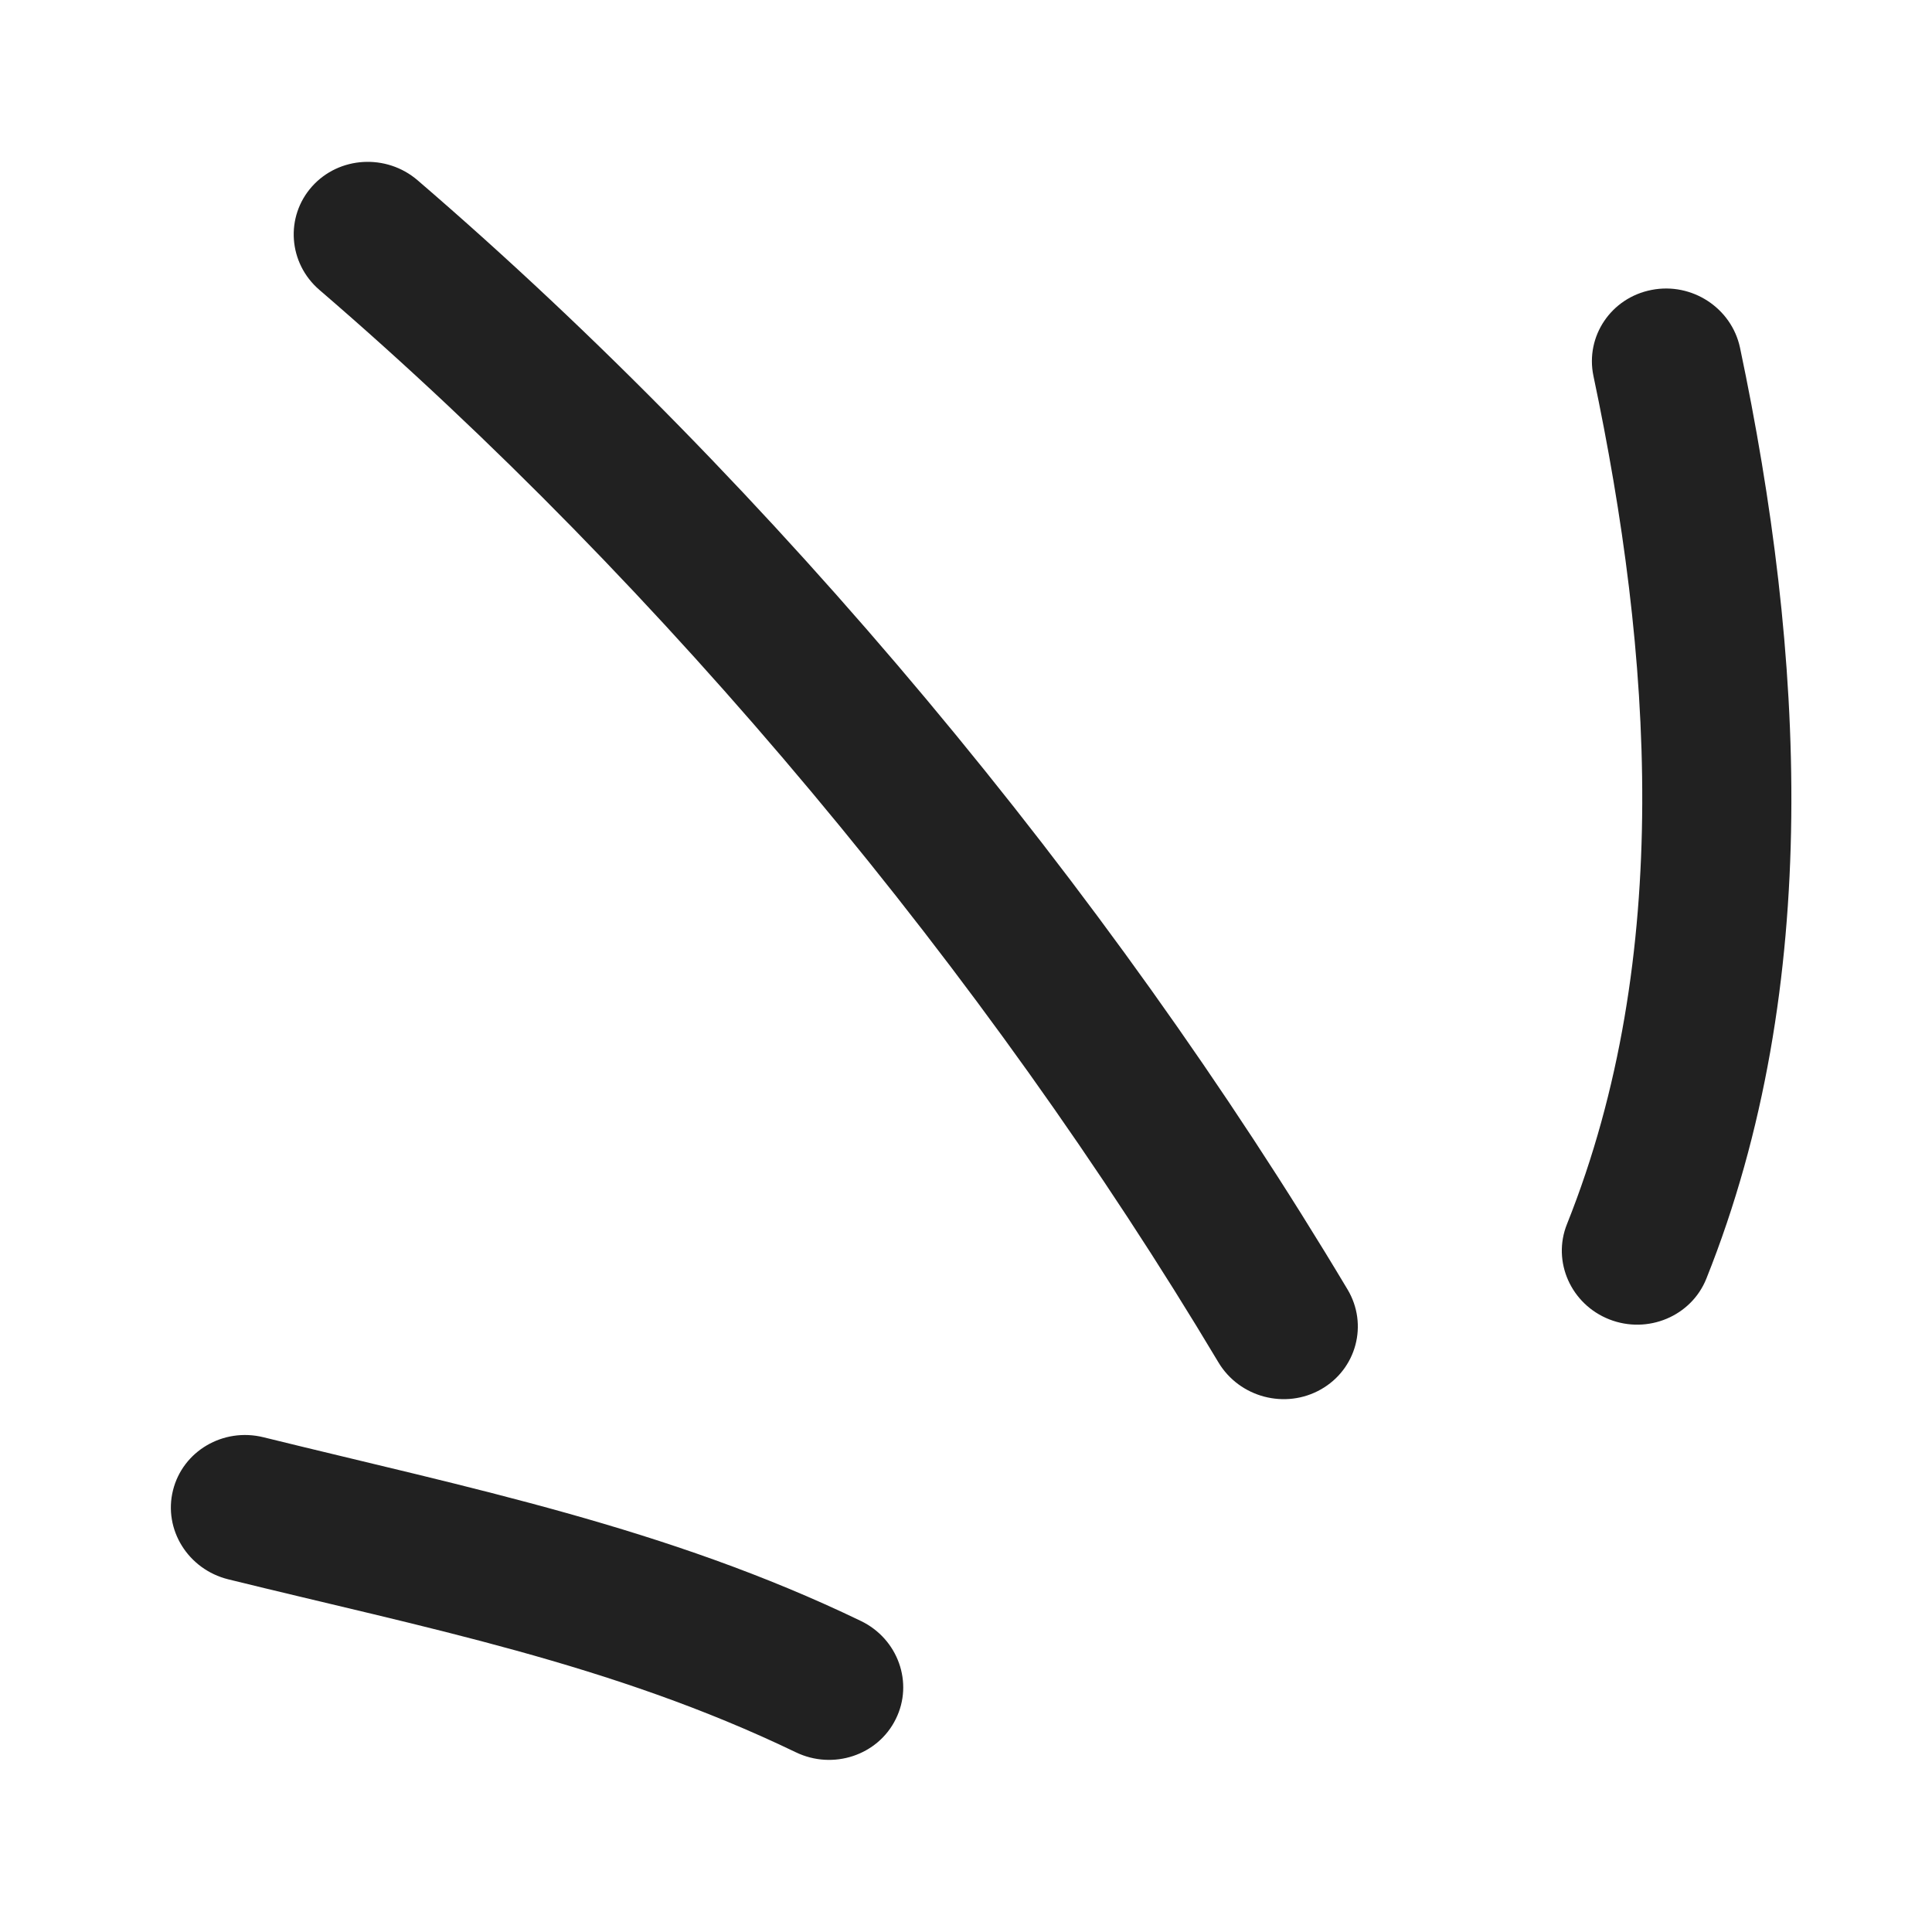
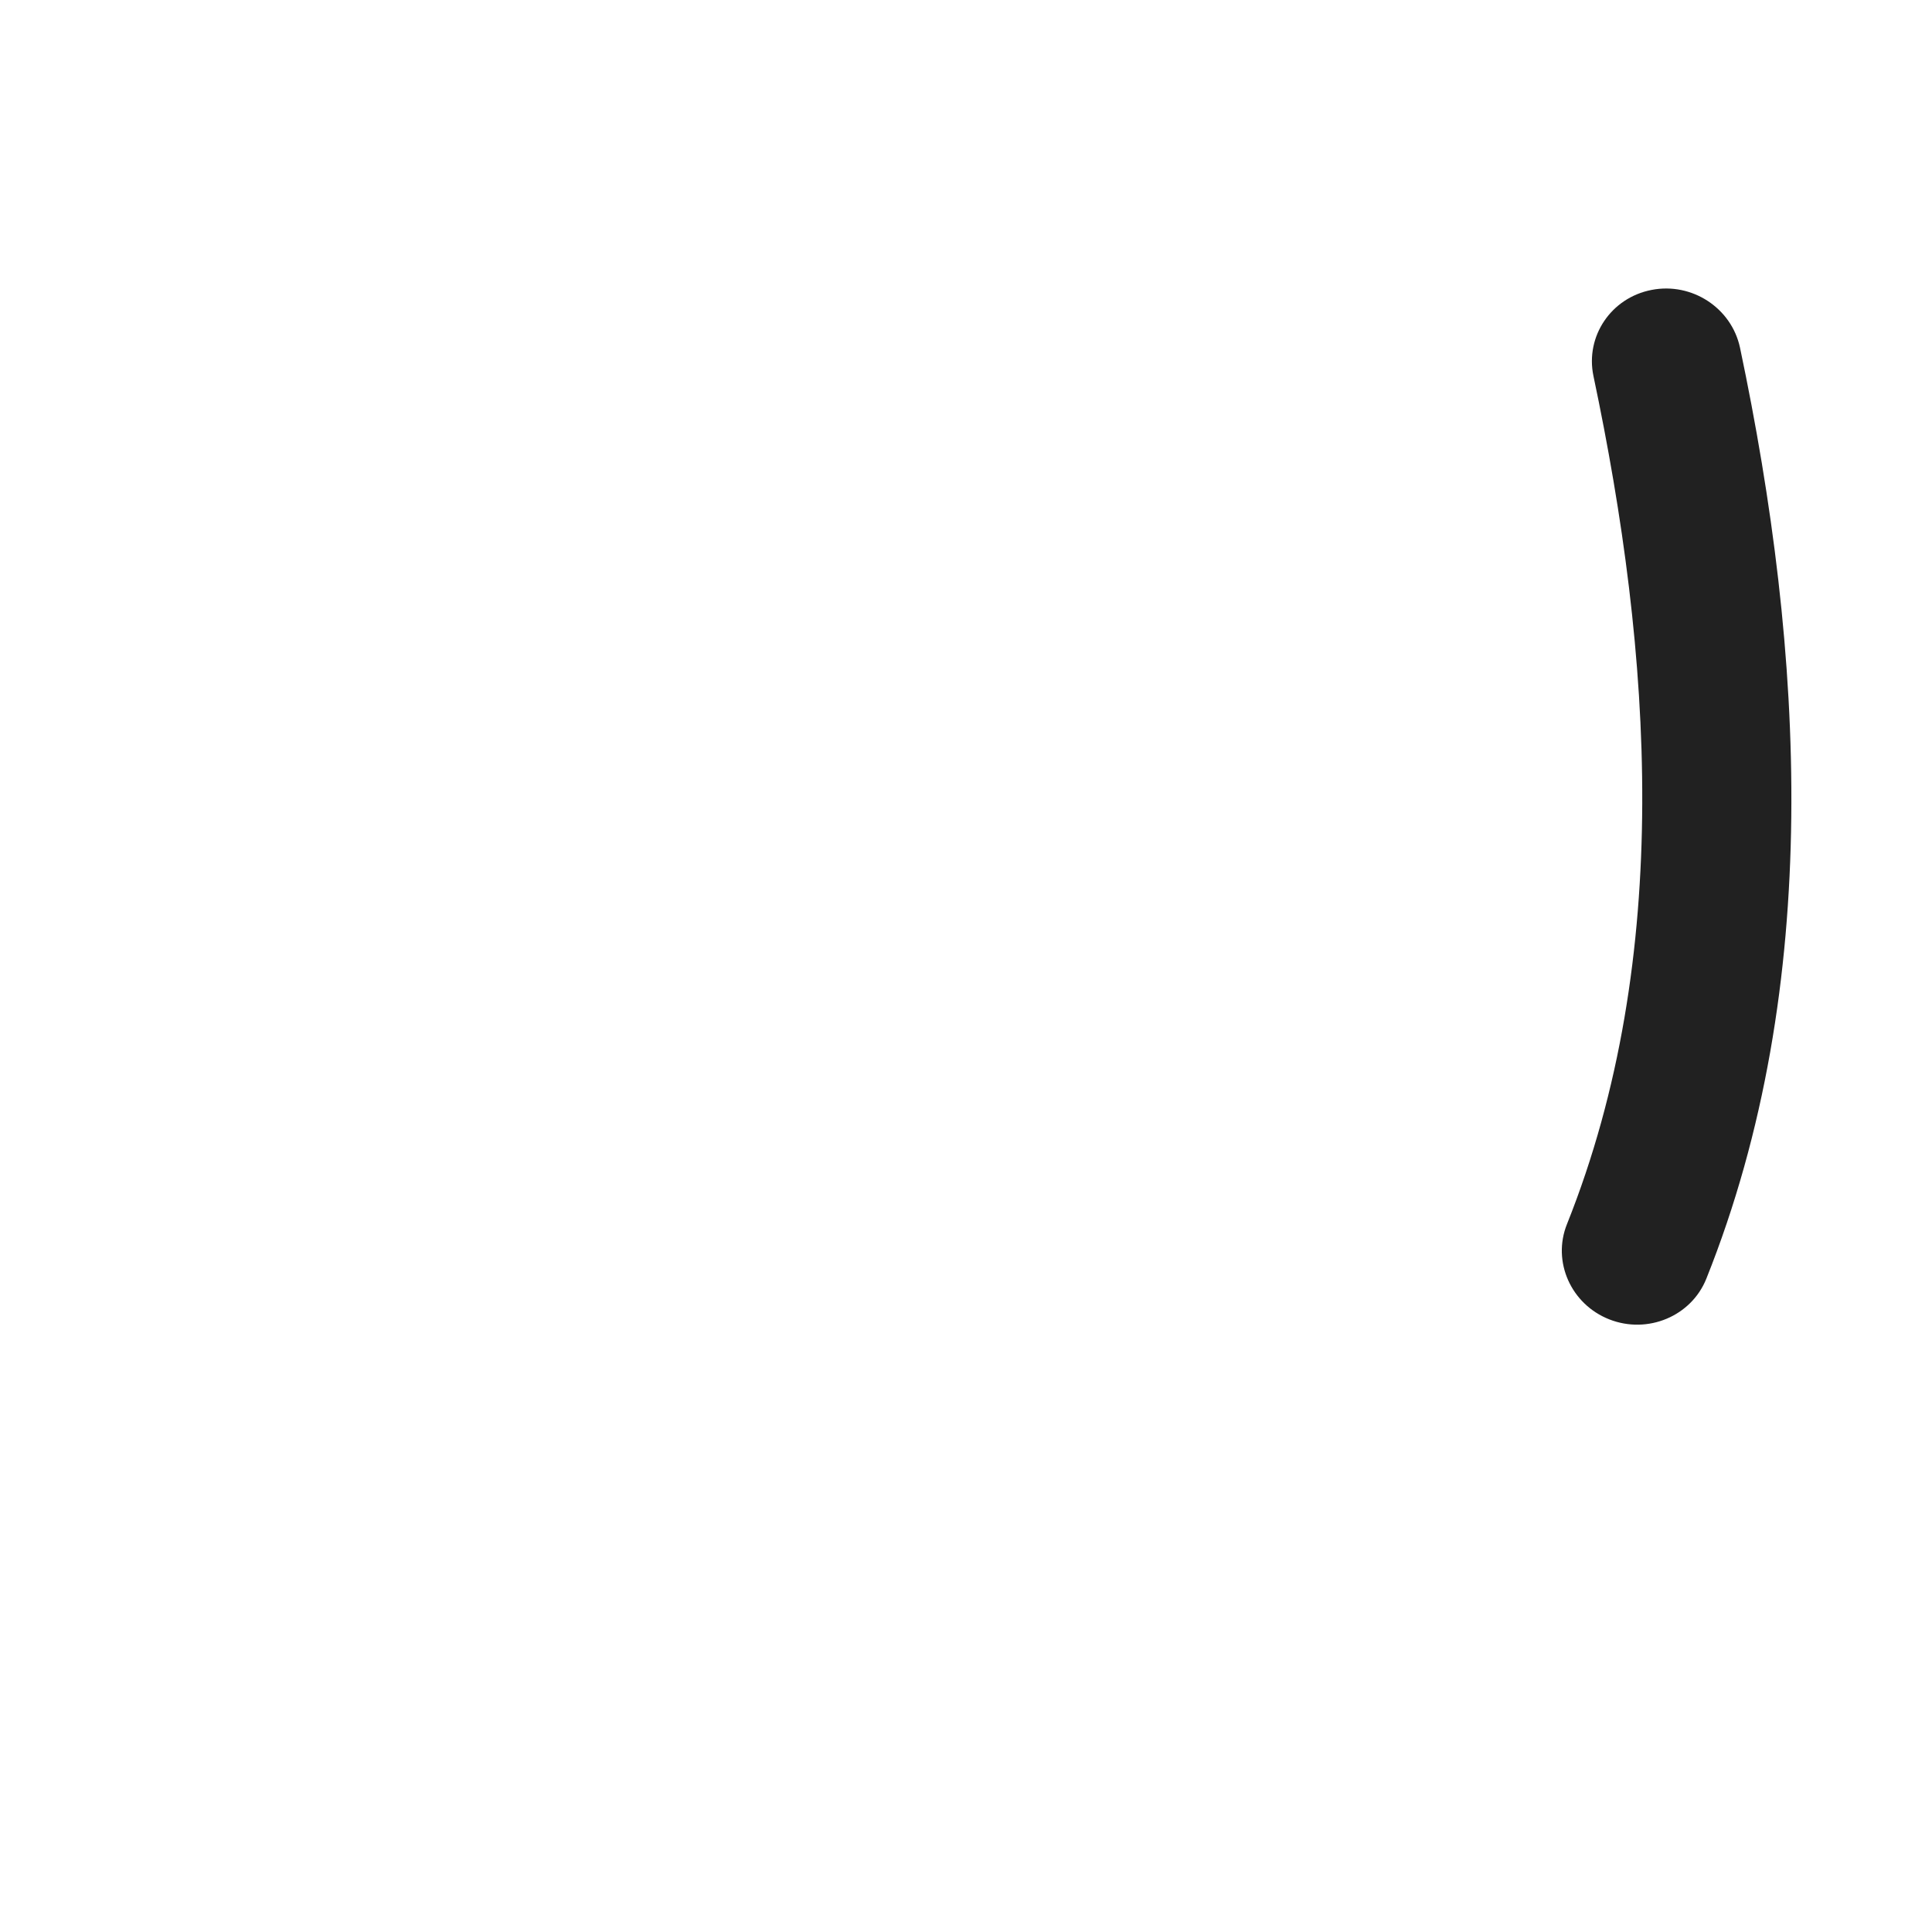
<svg xmlns="http://www.w3.org/2000/svg" width="37" height="37" viewBox="0 0 37 37" fill="none">
-   <path fill-rule="evenodd" clip-rule="evenodd" d="M16.486 31.043C12.775 29.253 8.991 28.498 5.045 27.525C4.274 27.335 3.5 27.79 3.313 28.541C3.126 29.292 3.601 30.055 4.372 30.246C8.114 31.169 11.716 31.859 15.241 33.558C15.954 33.902 16.813 33.617 17.155 32.922C17.5 32.229 17.199 31.386 16.486 31.043Z" fill="#212121" />
-   <path fill-rule="evenodd" clip-rule="evenodd" d="M25.806 24.693C21.218 17.015 14.841 9.336 7.997 3.452C7.399 2.939 6.492 2.992 5.975 3.572C5.458 4.152 5.52 5.039 6.118 5.553C12.736 11.243 18.903 18.669 23.335 26.092C23.738 26.764 24.617 26.995 25.298 26.608C25.978 26.222 26.208 25.364 25.806 24.693Z" fill="#212121" />
  <path fill-rule="evenodd" clip-rule="evenodd" d="M32.678 24.489C34.929 18.864 34.551 12.482 33.323 6.658C33.16 5.897 32.402 5.402 31.631 5.552C30.855 5.701 30.358 6.44 30.516 7.199C31.636 12.504 32.058 18.32 30.009 23.444C29.721 24.162 30.087 24.98 30.821 25.268C31.556 25.556 32.39 25.207 32.678 24.489Z" fill="#212121" />
</svg>